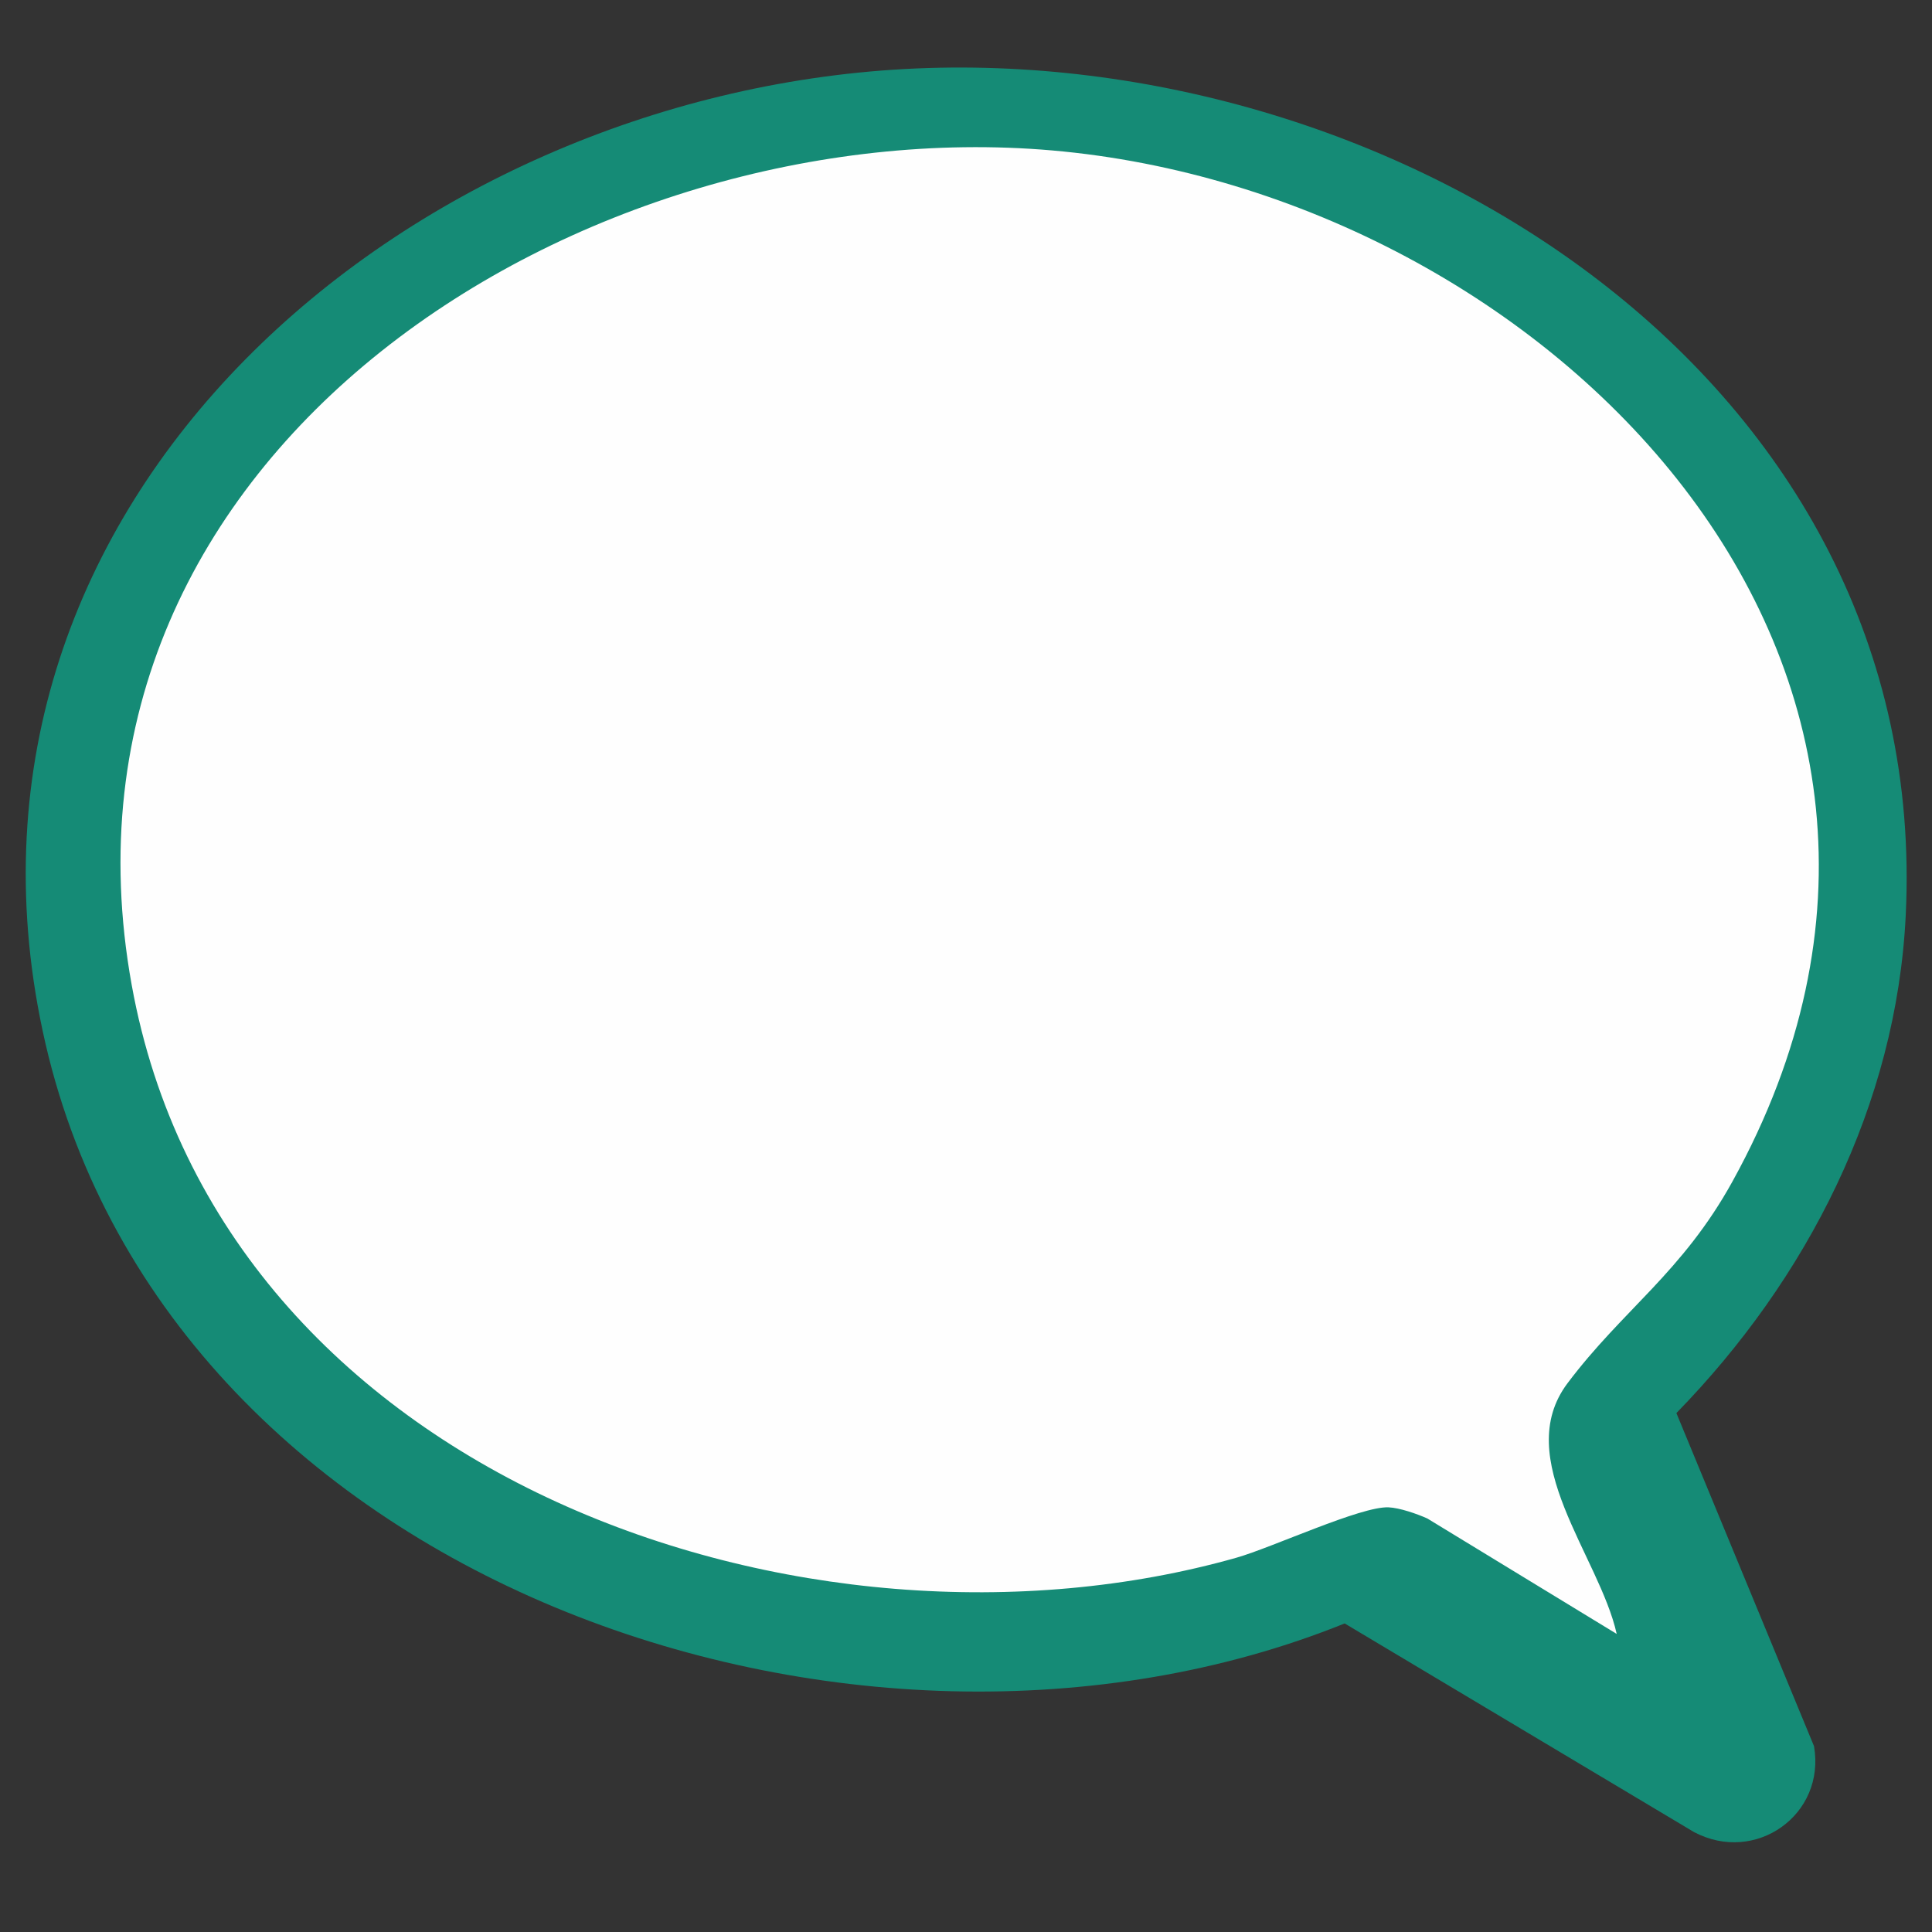
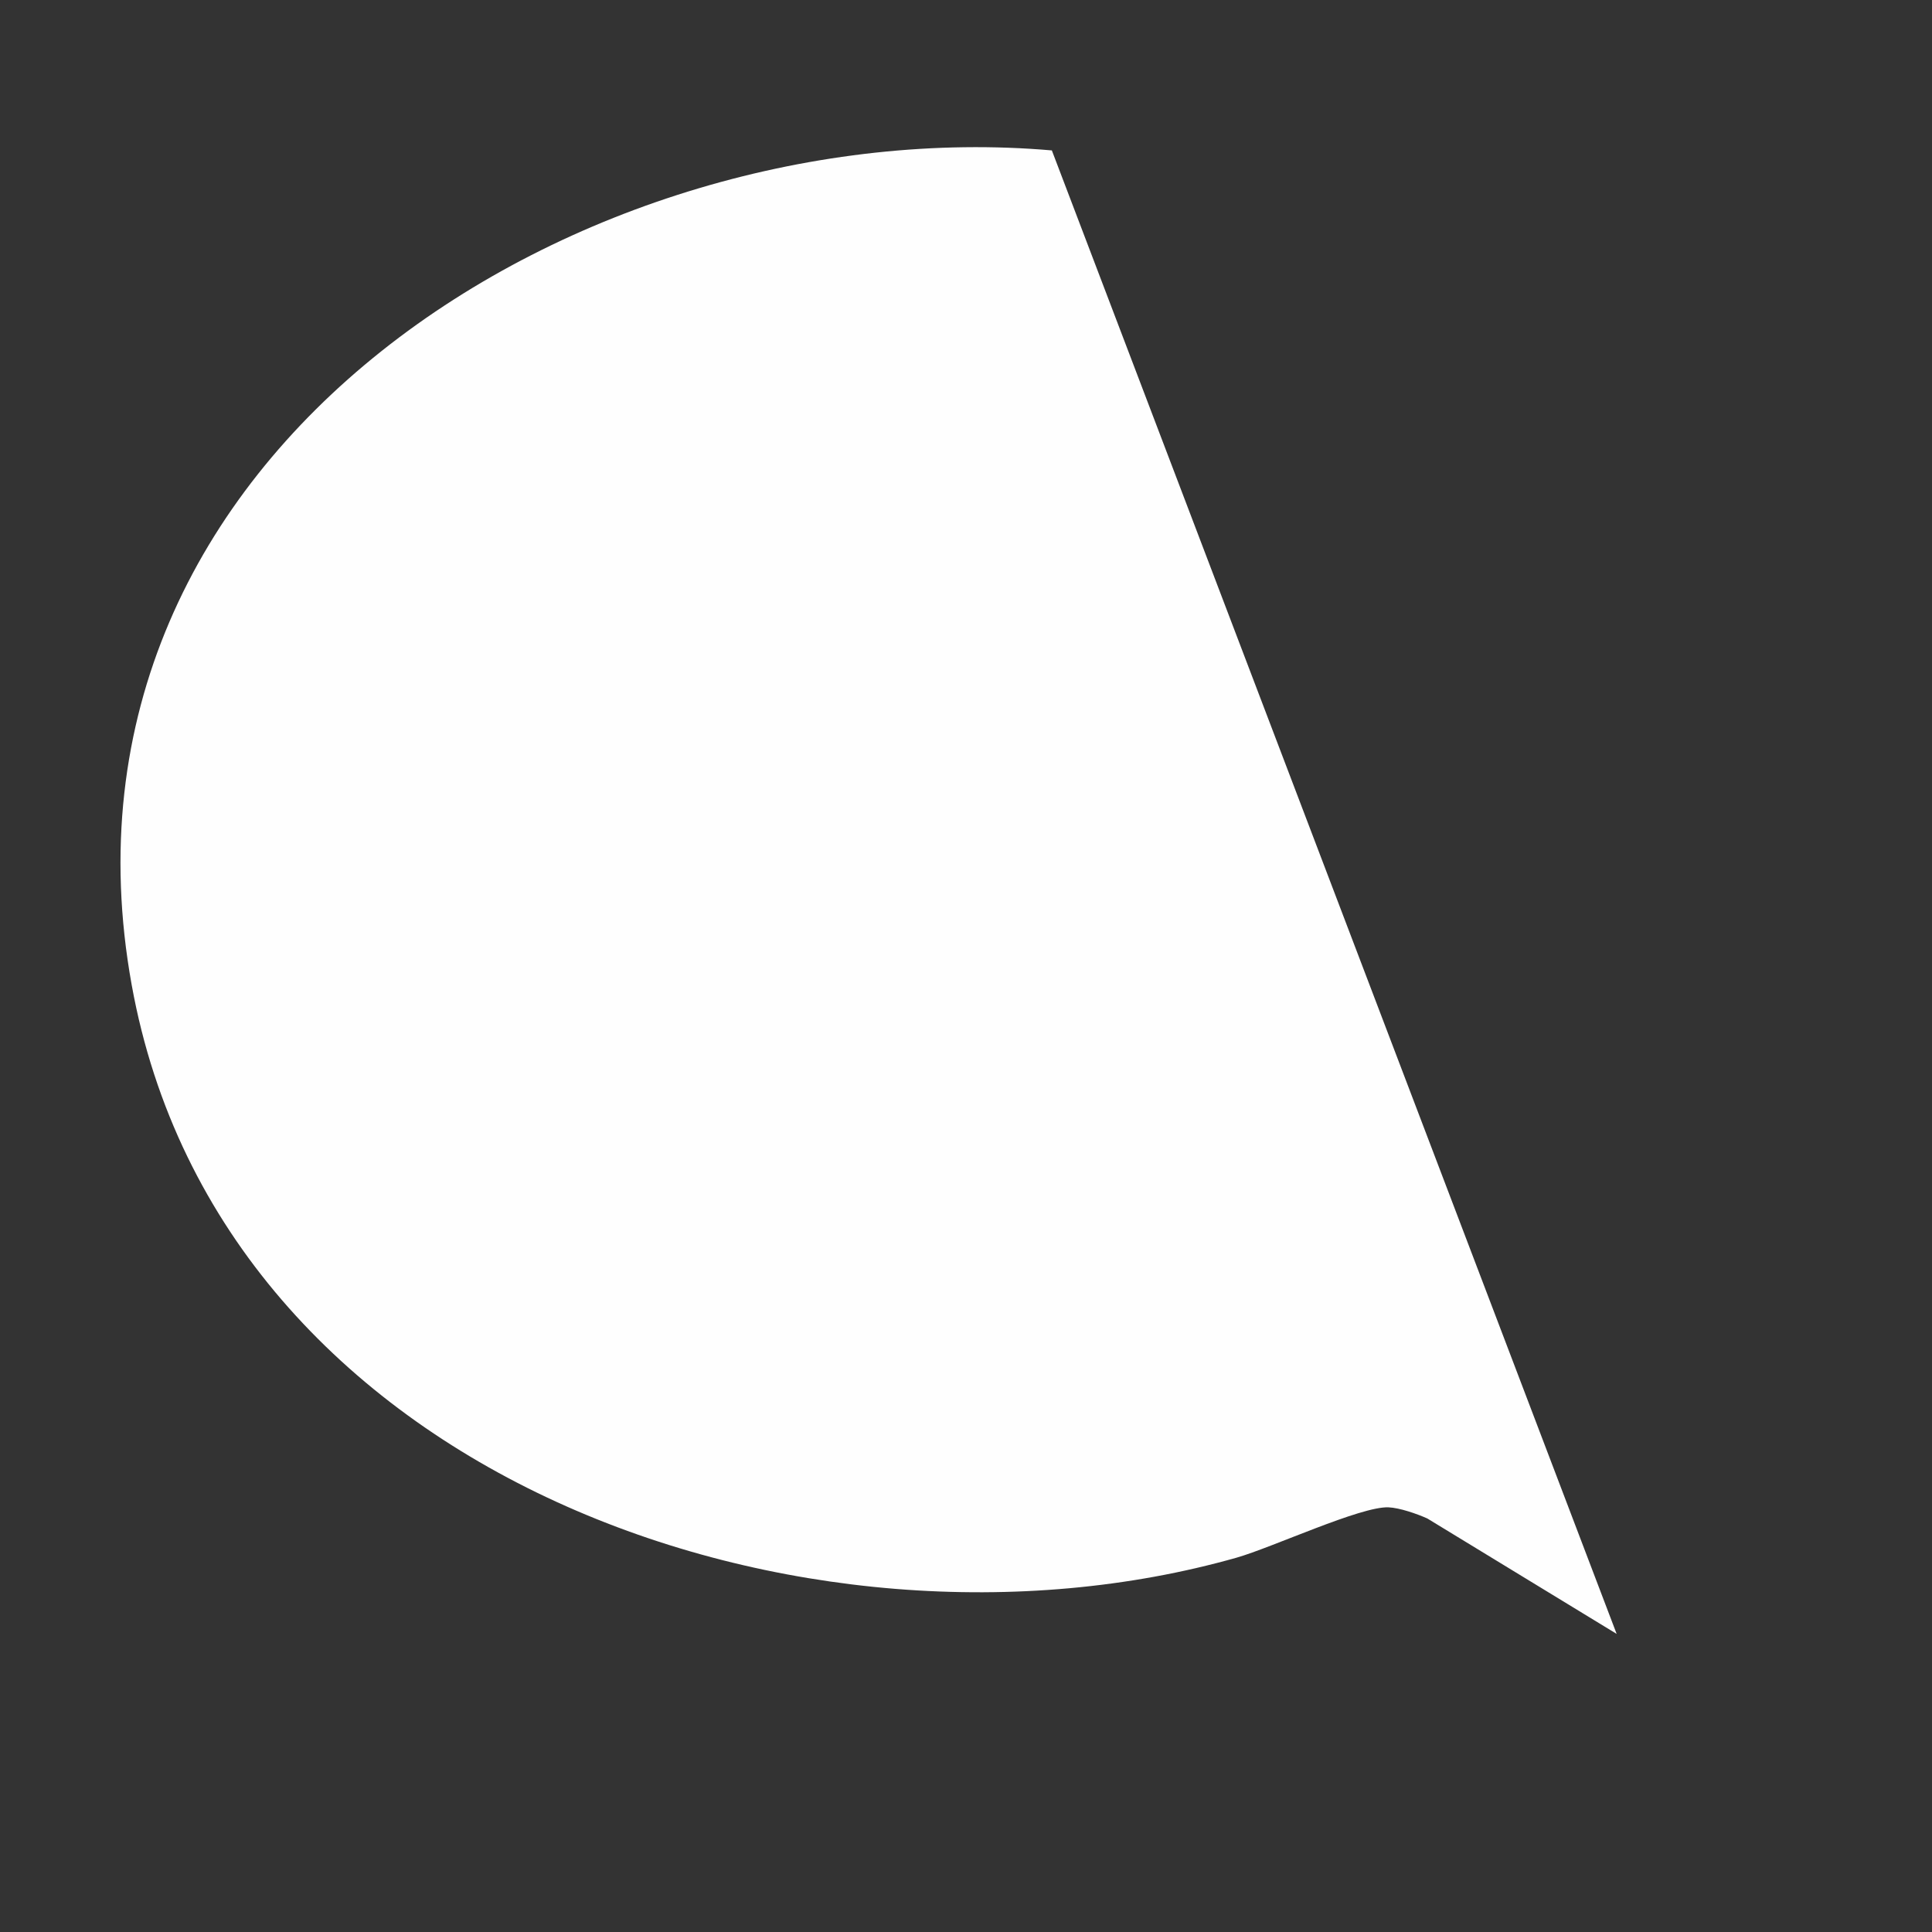
<svg xmlns="http://www.w3.org/2000/svg" id="Layer_1" version="1.1" viewBox="0 0 512 512">
  <rect x="0" y="0" width="512" height="512" fill="#333333" stroke="none" />
  <defs>
    <style>
      .st0 {
        fill: #158b76;
      }

      .st1 {
        fill: #fefefe;
      }
    </style>
  </defs>
-   <path class="st0" d="M239.79,18.29c129.99-7.07,272.18,81.89,265.25,224.25-2.45,50.31-26.18,96.47-60.78,131.94l36.47,88.27c3.16,18.13-15.45,31.4-31.78,22.78l-92.6-55.3c-129.39,52.19-313.99-11.37-345.05-157.05C-18.86,131.65,108.3,25.45,239.79,18.29Z" />
-   <path class="st1" d="M428.43,433l-50.18-30.59c-2.77-1.24-7.32-2.82-10.27-2.95-7.31-.33-30.84,10.66-40.31,13.35-113.67,32.2-269.12-21-292.77-151.79C9.14,118.61,155.94,29.19,278.75,39.86c130.65,11.35,256.05,136.23,180.36,273.26-13.3,24.09-29.05,33.96-43.7,53.45-15.01,19.96,8.44,45.82,13.03,66.43Z" />
+   <path class="st1" d="M428.43,433l-50.18-30.59c-2.77-1.24-7.32-2.82-10.27-2.95-7.31-.33-30.84,10.66-40.31,13.35-113.67,32.2-269.12-21-292.77-151.79C9.14,118.61,155.94,29.19,278.75,39.86Z" />
</svg>